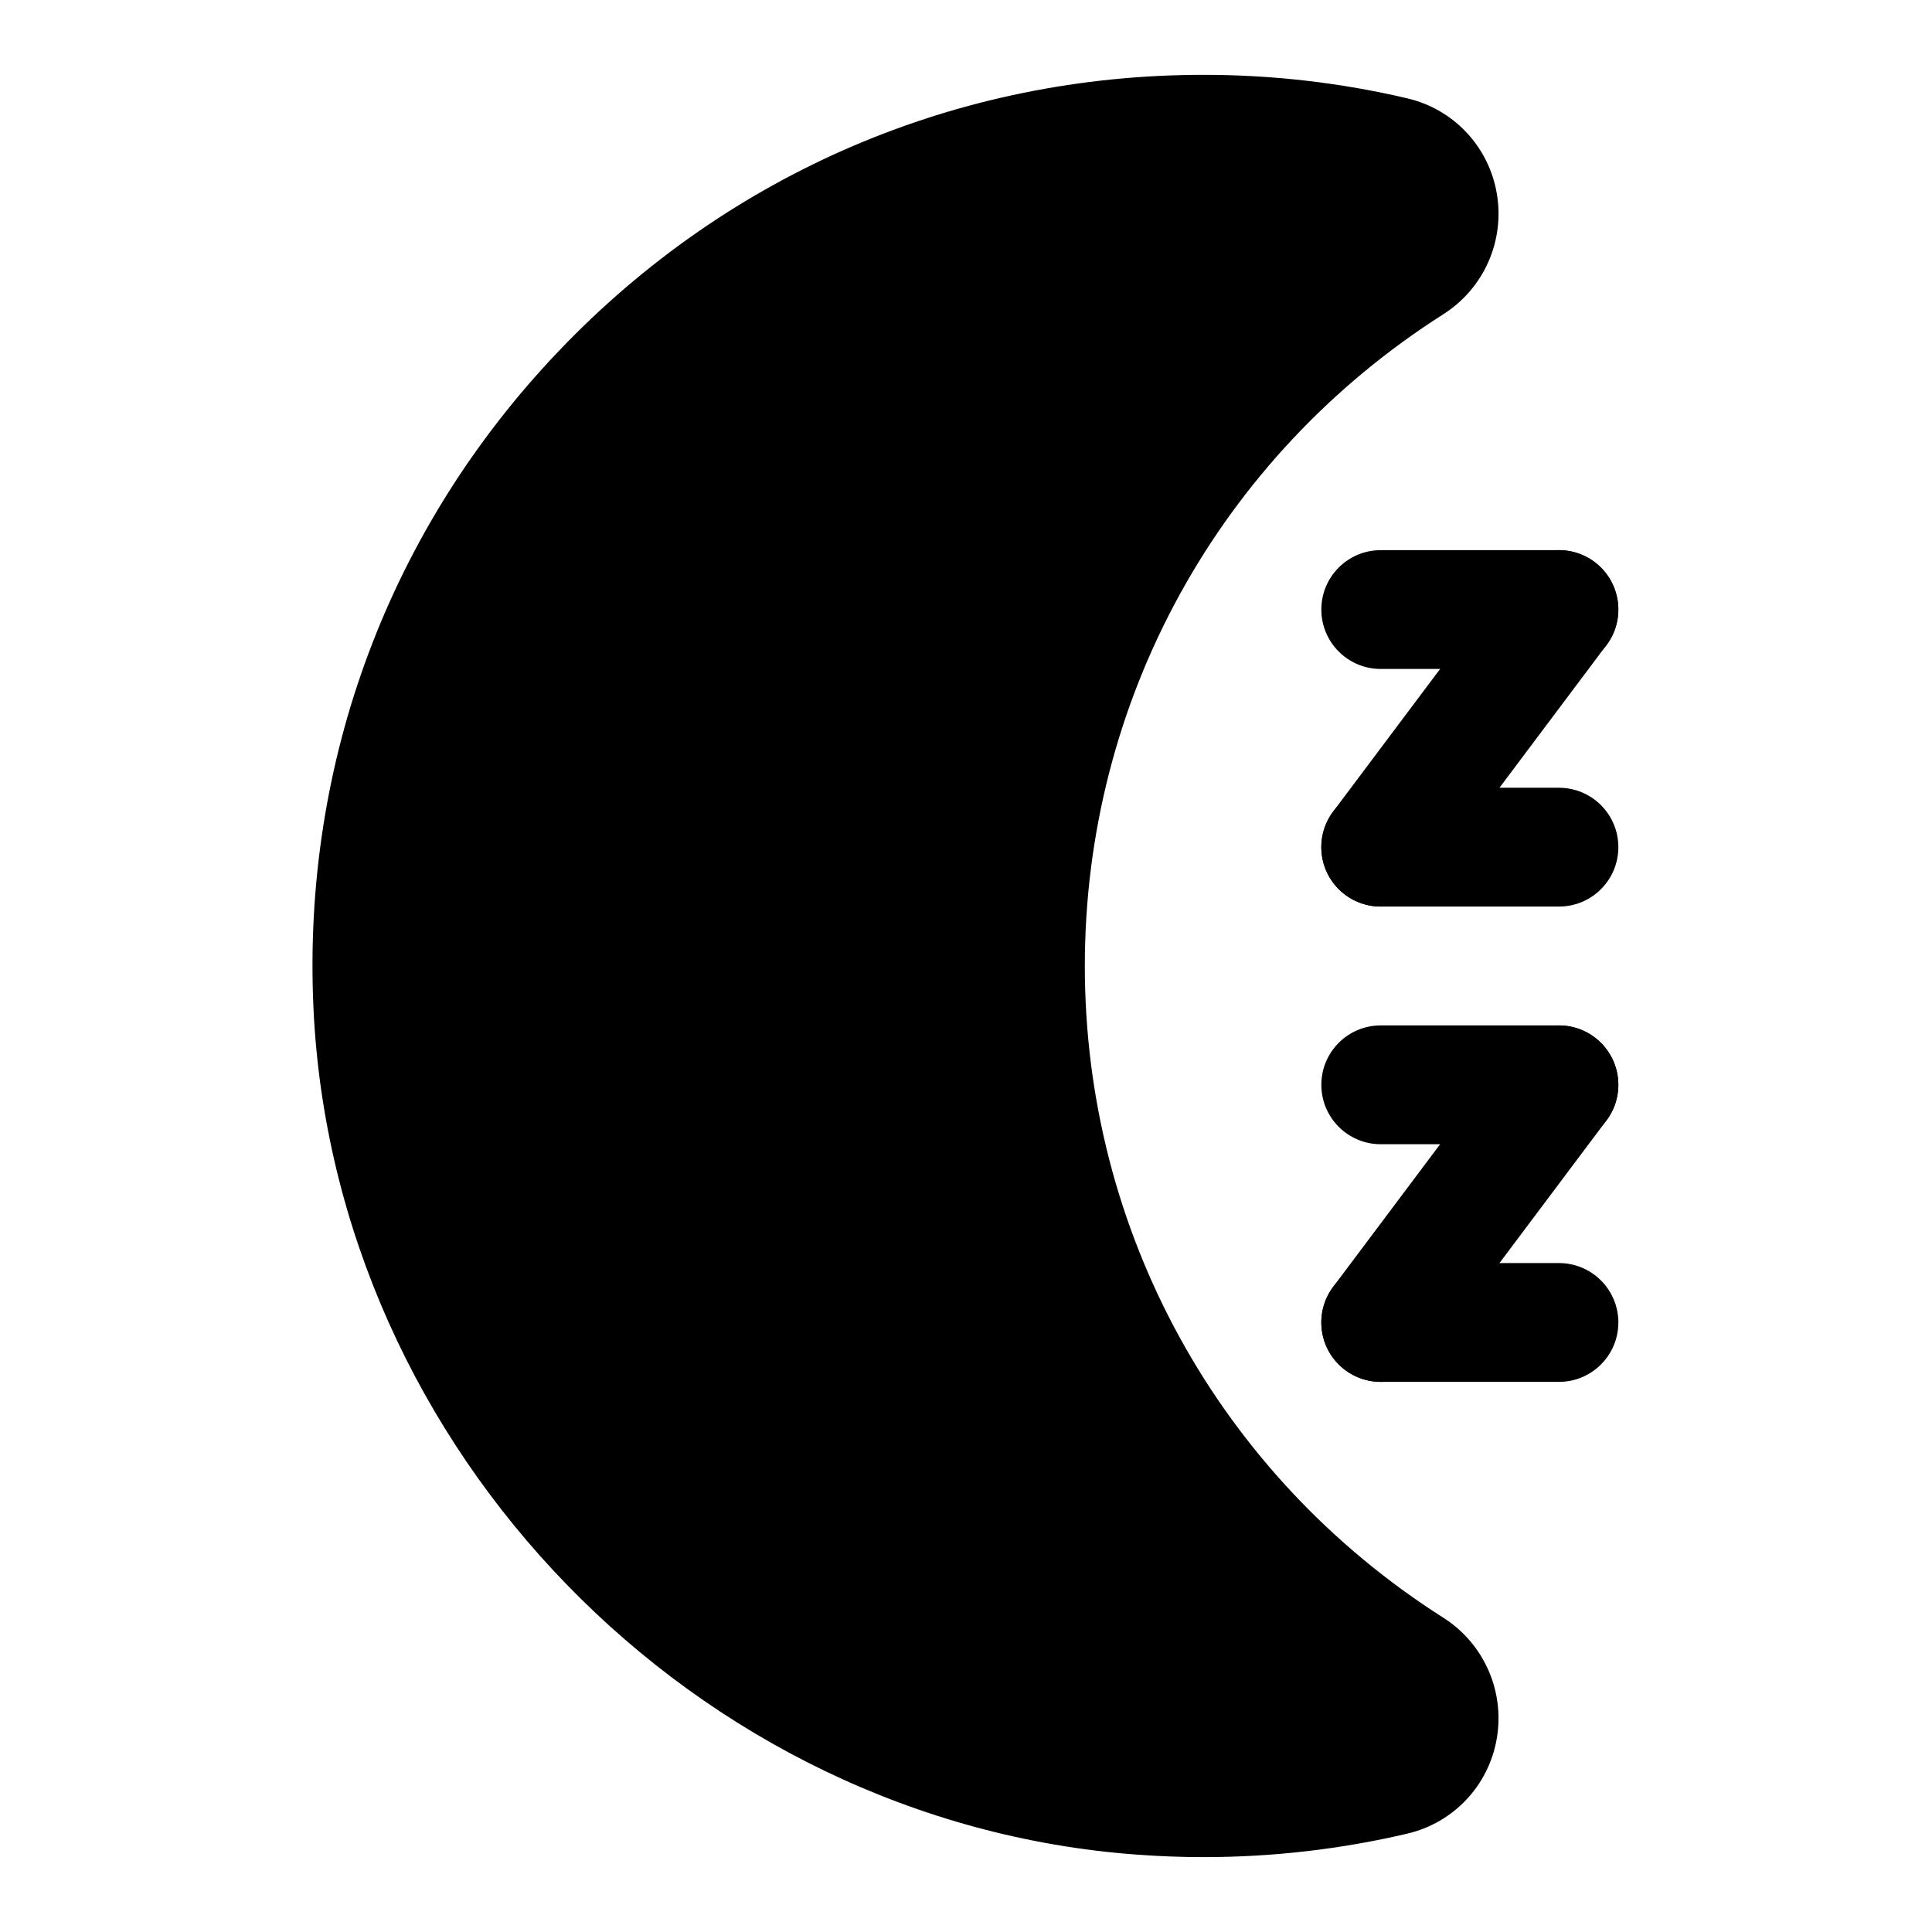
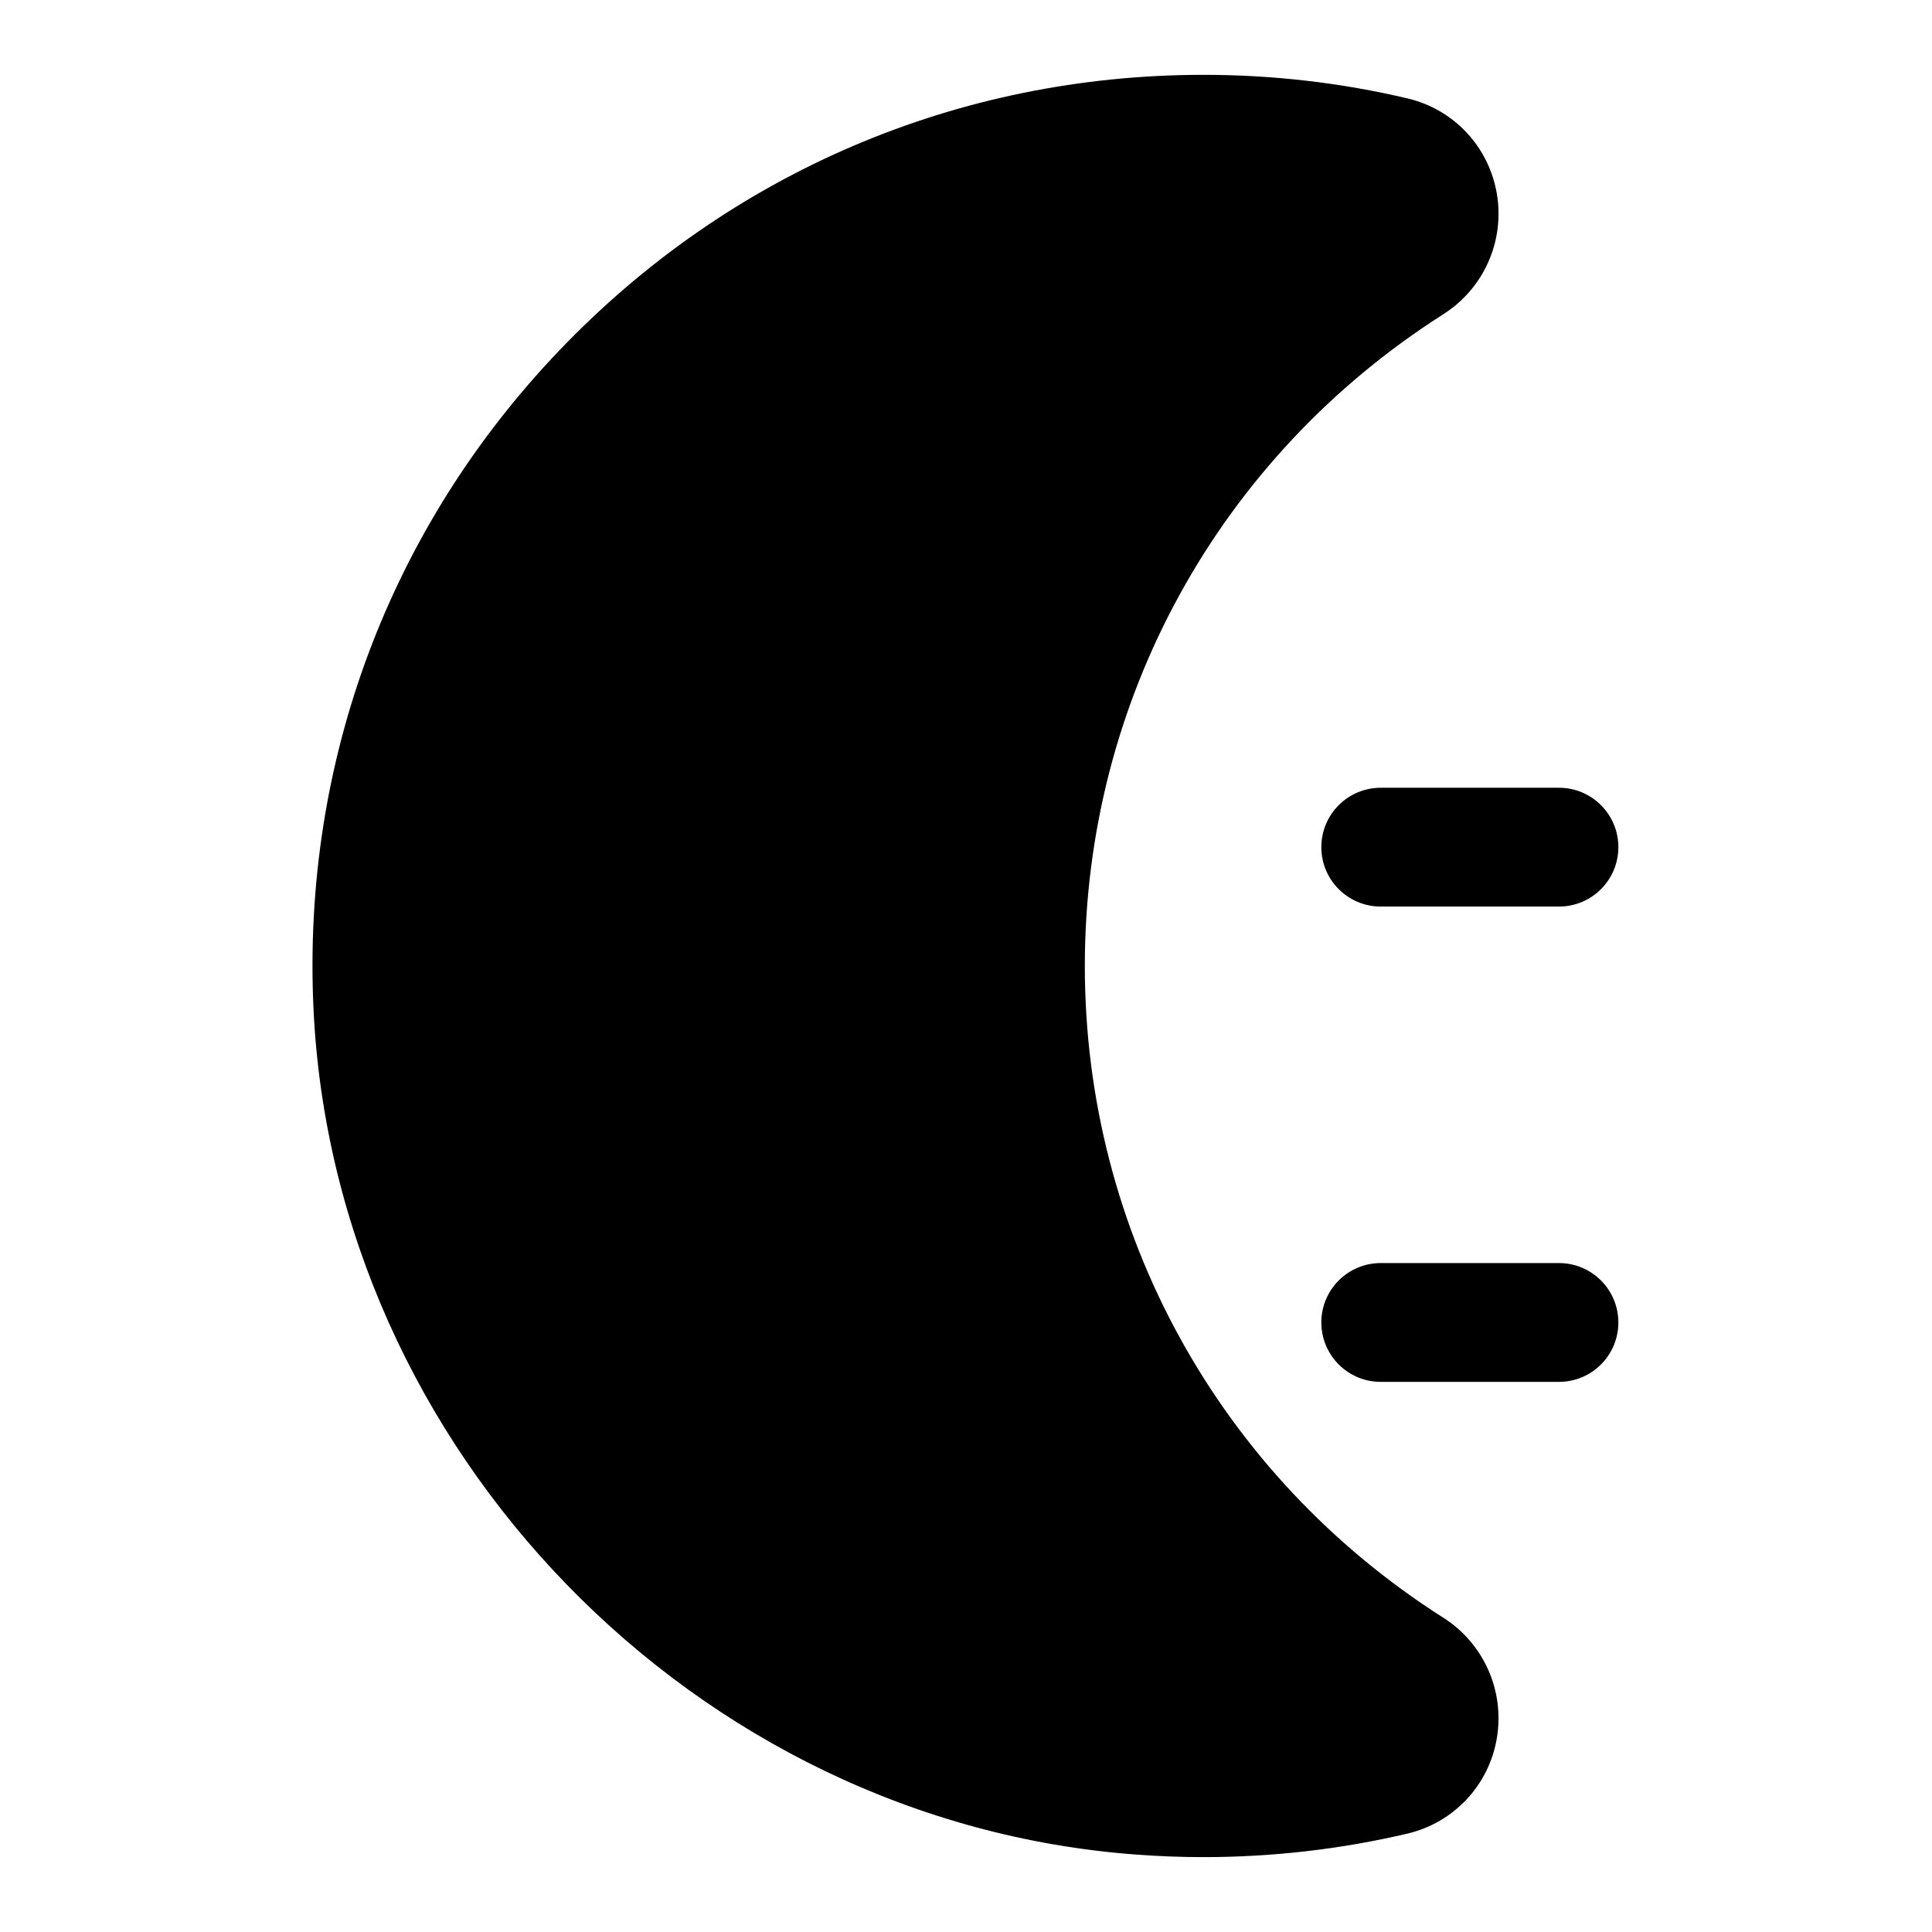
<svg xmlns="http://www.w3.org/2000/svg" fill="#000000" width="800px" height="800px" version="1.1" viewBox="144 144 512 512">
  <g>
    <path d="m526.47 572.7c-59.48-37.848-94.98-102.4-94.98-172.7s35.504-134.85 94.969-172.7c10.77-6.848 16.344-19.383 14.219-31.961-2.109-12.453-11.383-22.355-23.648-25.254-17.605-4.156-35.789-6.254-54.051-6.254-65.117 0-125.76 25.945-170.78 73.066-44.98 47.09-68.109 108.93-65.133 174.16 5.367 117.25 101.17 215.84 218.12 224.43 5.938 0.445 11.871 0.668 17.773 0.668 18.293 0 36.398-2.094 54.035-6.234 12.281-2.898 21.57-12.801 23.68-25.254 2.125-12.582-3.449-25.129-14.203-31.977z" />
-     <path d="m557.14 321.28h-47.23c-8.707 0-15.742-7.055-15.742-15.742 0-8.691 7.039-15.742 15.742-15.742h47.23c8.707 0 15.742 7.055 15.742 15.742 0 8.691-7.035 15.742-15.742 15.742z" />
    <path d="m557.14 384.25h-47.23c-8.707 0-15.742-7.055-15.742-15.742 0-8.691 7.039-15.742 15.742-15.742h47.23c8.707 0 15.742 7.055 15.742 15.742s-7.035 15.742-15.742 15.742z" />
-     <path d="m509.89 384.25c-3.289 0-6.598-1.023-9.43-3.148-6.957-5.211-8.375-15.082-3.148-22.043l47.23-62.977c5.227-6.926 15.082-8.359 22.027-3.148 6.957 5.211 8.375 15.082 3.148 22.043l-47.23 62.977c-3.07 4.125-7.793 6.297-12.598 6.297z" />
-     <path d="m557.14 447.23h-47.23c-8.707 0-15.742-7.055-15.742-15.742 0-8.691 7.039-15.742 15.742-15.742h47.23c8.707 0 15.742 7.055 15.742 15.742s-7.035 15.742-15.742 15.742z" />
    <path d="m557.14 510.21h-47.23c-8.707 0-15.742-7.055-15.742-15.742 0-8.691 7.039-15.742 15.742-15.742h47.23c8.707 0 15.742 7.055 15.742 15.742s-7.035 15.742-15.742 15.742z" />
-     <path d="m509.89 510.21c-3.289 0-6.598-1.023-9.43-3.148-6.957-5.211-8.375-15.082-3.148-22.043l47.23-62.977c5.227-6.926 15.082-8.359 22.027-3.148 6.957 5.211 8.375 15.082 3.148 22.043l-47.23 62.977c-3.07 4.125-7.793 6.297-12.598 6.297z" />
  </g>
</svg>